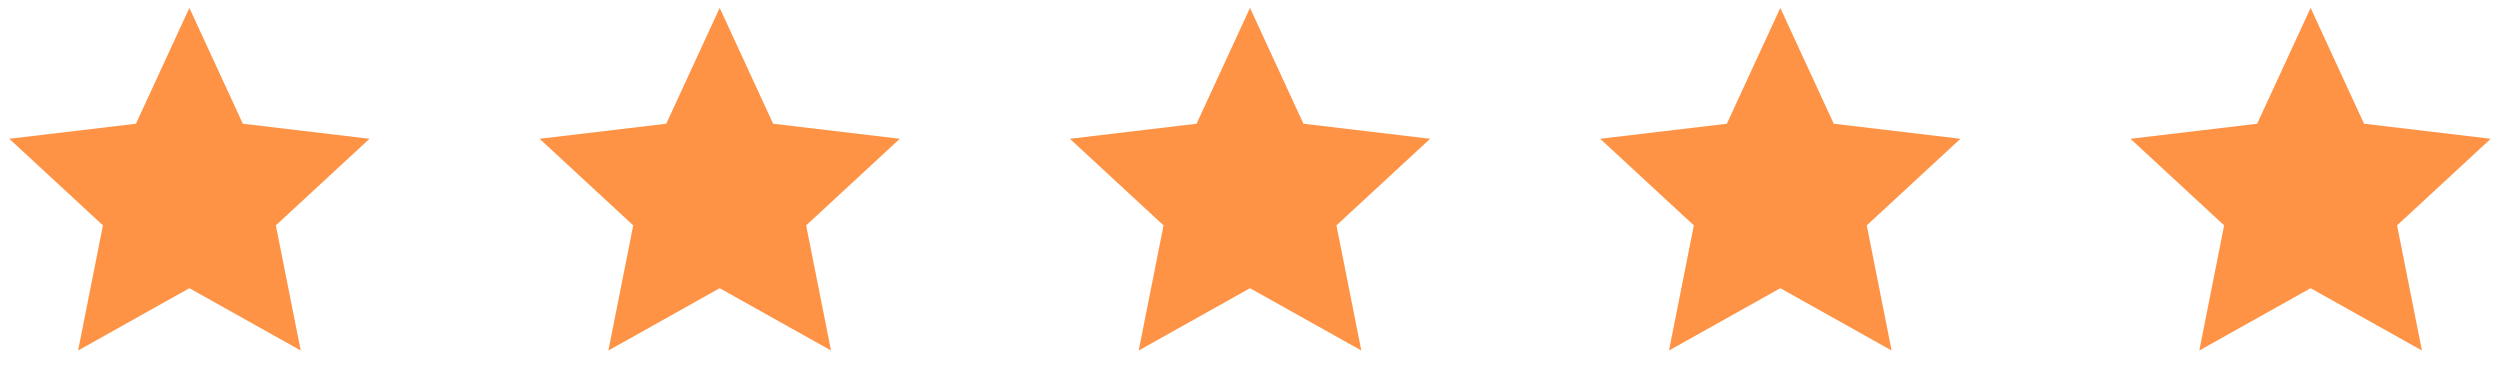
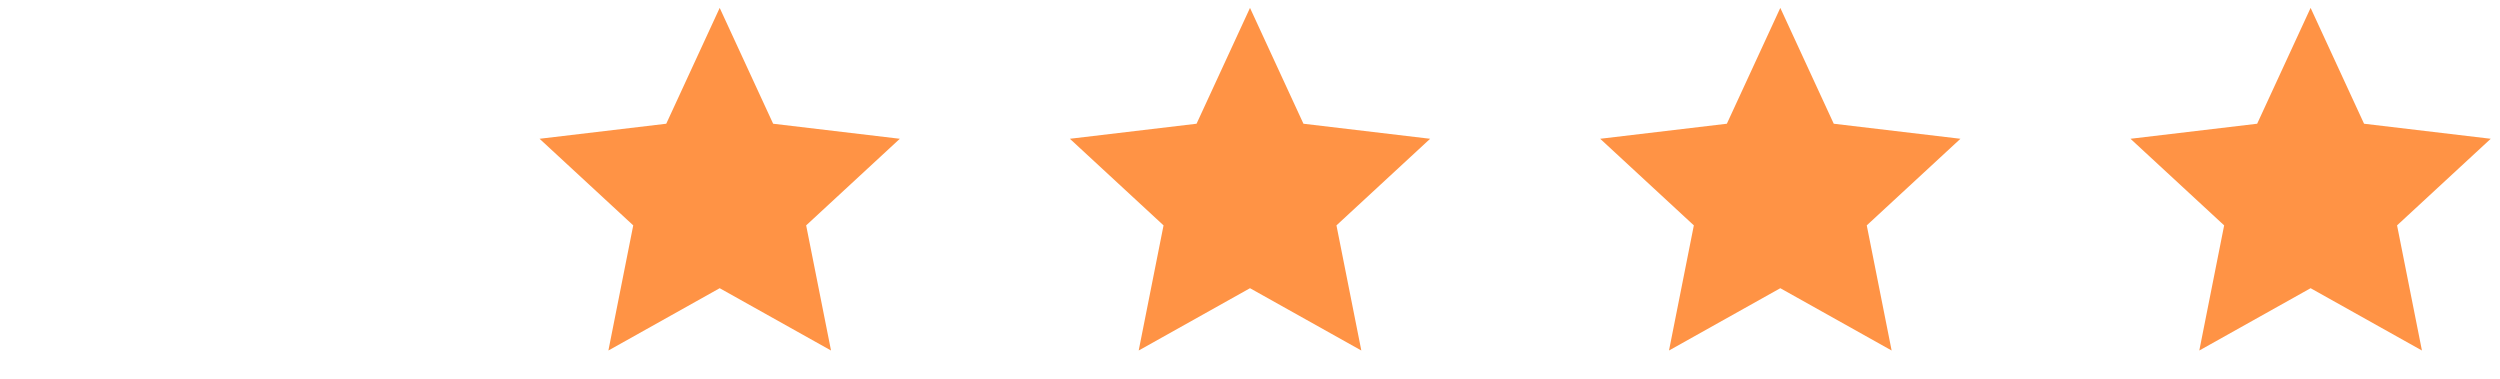
<svg xmlns="http://www.w3.org/2000/svg" width="132" height="20" viewBox="0 0 132 20" fill="none">
-   <path d="M10 15.217L4.123 18.507L5.435 11.9L0.489 7.327L7.178 6.533L10 0.417L12.822 6.533L19.511 7.327L14.565 11.9L15.878 18.507L10 15.217Z" fill="#FF9345" />
  <path d="M38 15.217L32.123 18.507L33.435 11.9L28.489 7.327L35.178 6.533L38 0.417L40.822 6.533L47.511 7.327L42.565 11.9L43.878 18.507L38 15.217Z" fill="#FF9345" />
  <path d="M66 15.217L60.123 18.507L61.435 11.9L56.489 7.327L63.178 6.533L66 0.417L68.822 6.533L75.511 7.327L70.565 11.9L71.878 18.507L66 15.217Z" fill="#FF9345" />
  <path d="M94 15.217L88.123 18.507L89.435 11.9L84.489 7.327L91.178 6.533L94 0.417L96.822 6.533L103.511 7.327L98.565 11.9L99.878 18.507L94 15.217Z" fill="#FF9345" />
  <path d="M122 15.217L116.123 18.507L117.435 11.9L112.489 7.327L119.178 6.533L122 0.417L124.822 6.533L131.511 7.327L126.565 11.9L127.878 18.507L122 15.217Z" fill="#FF9345" />
</svg>